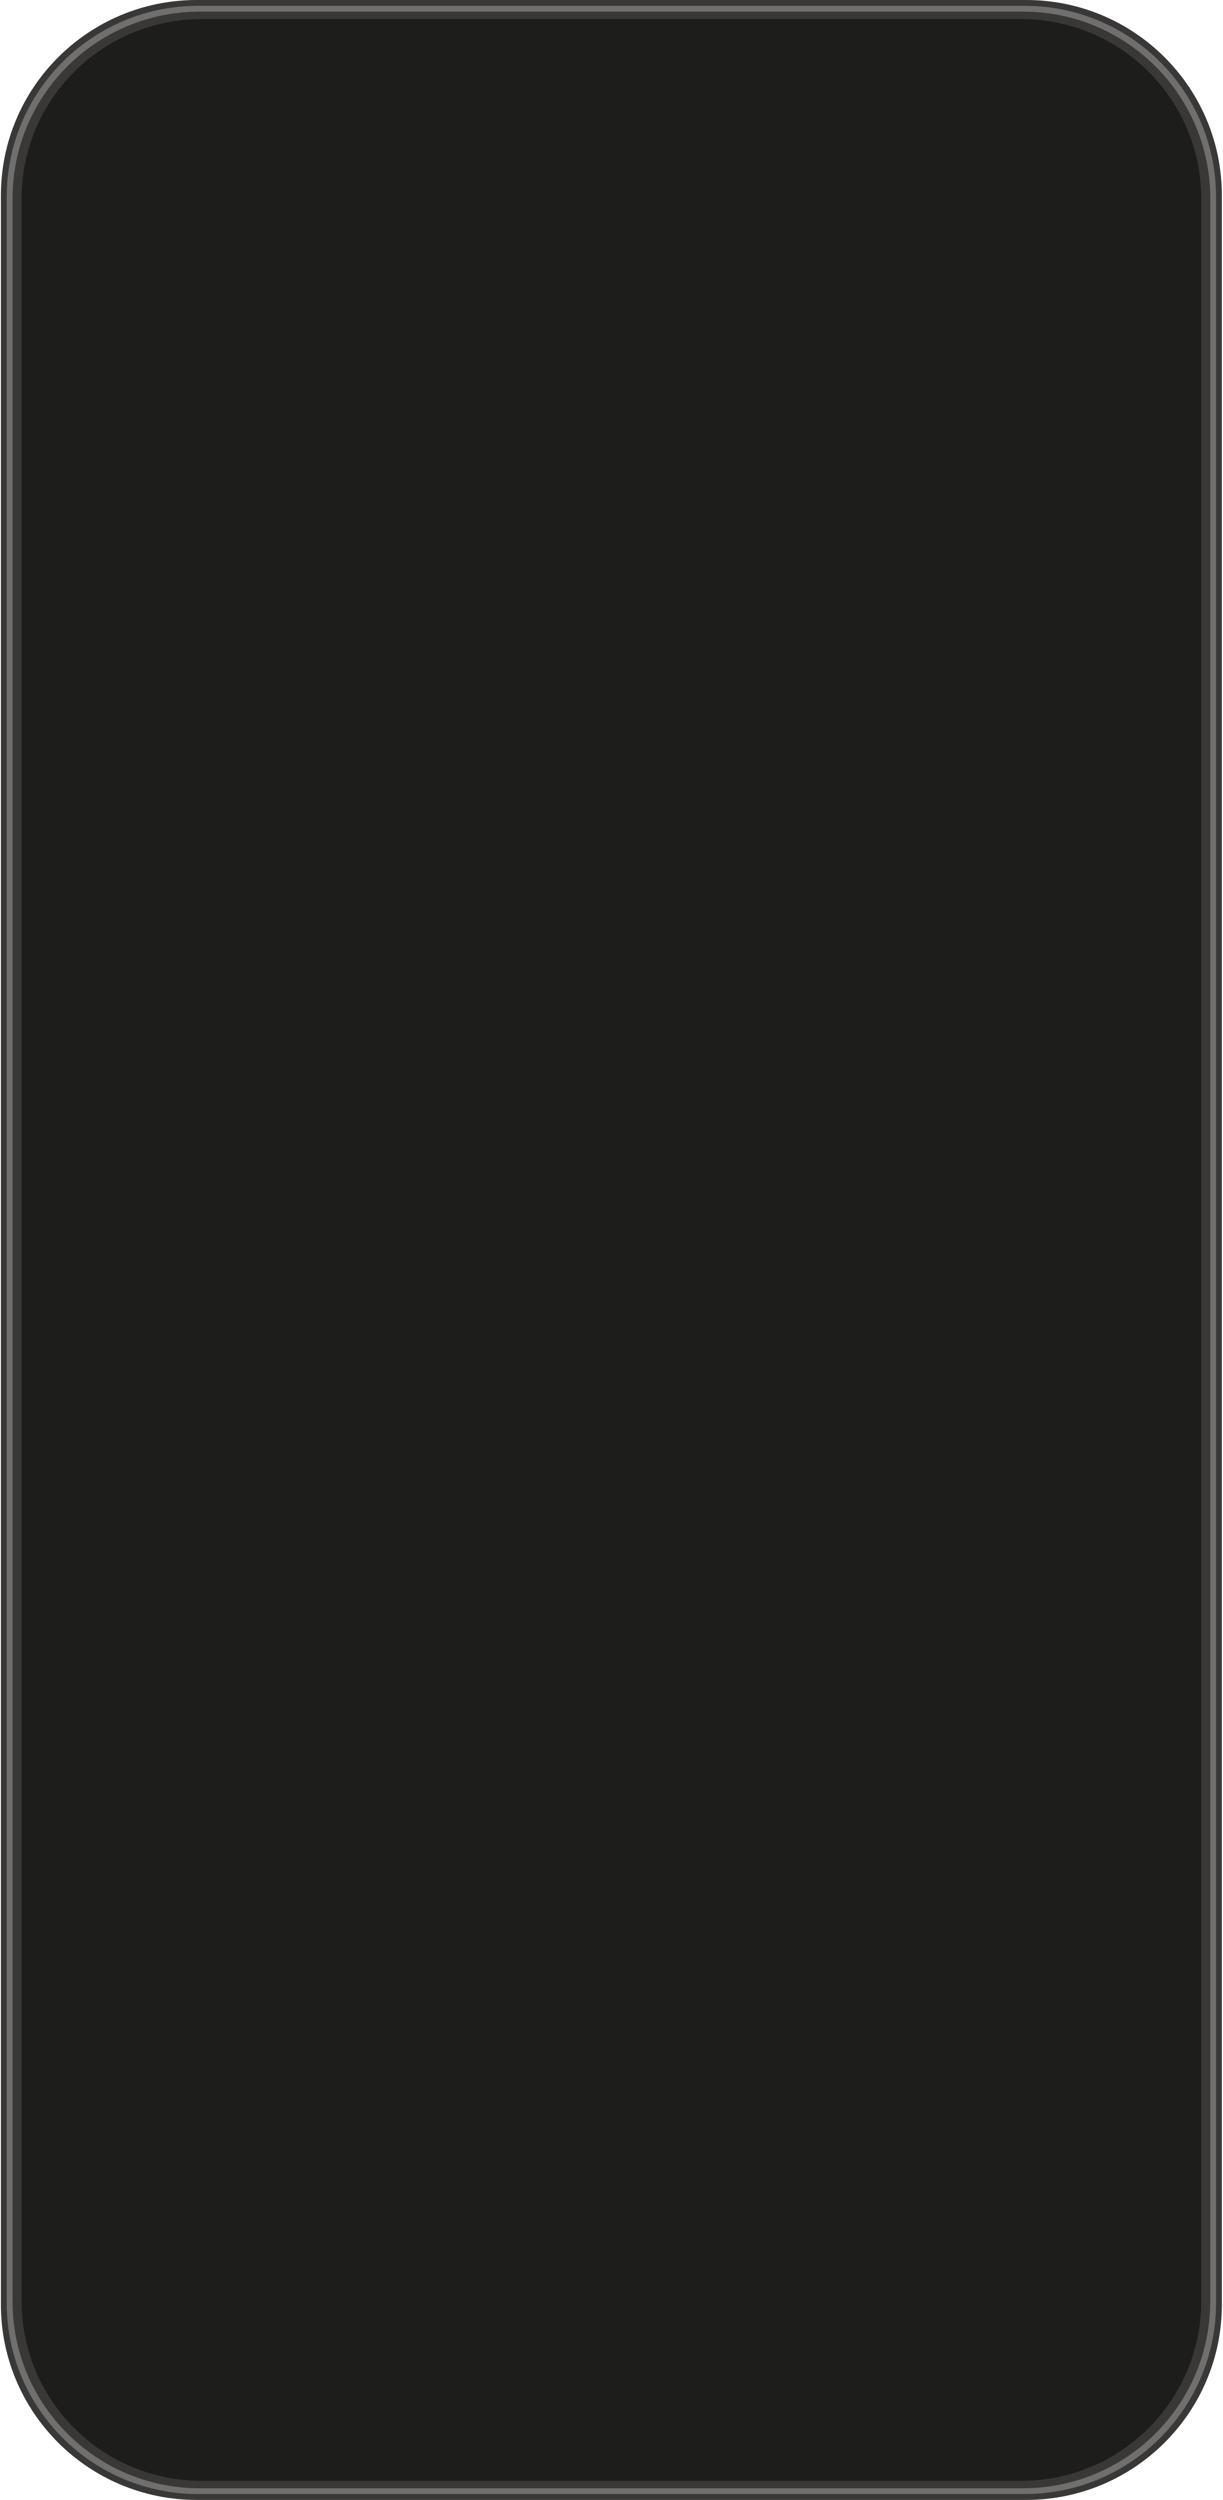
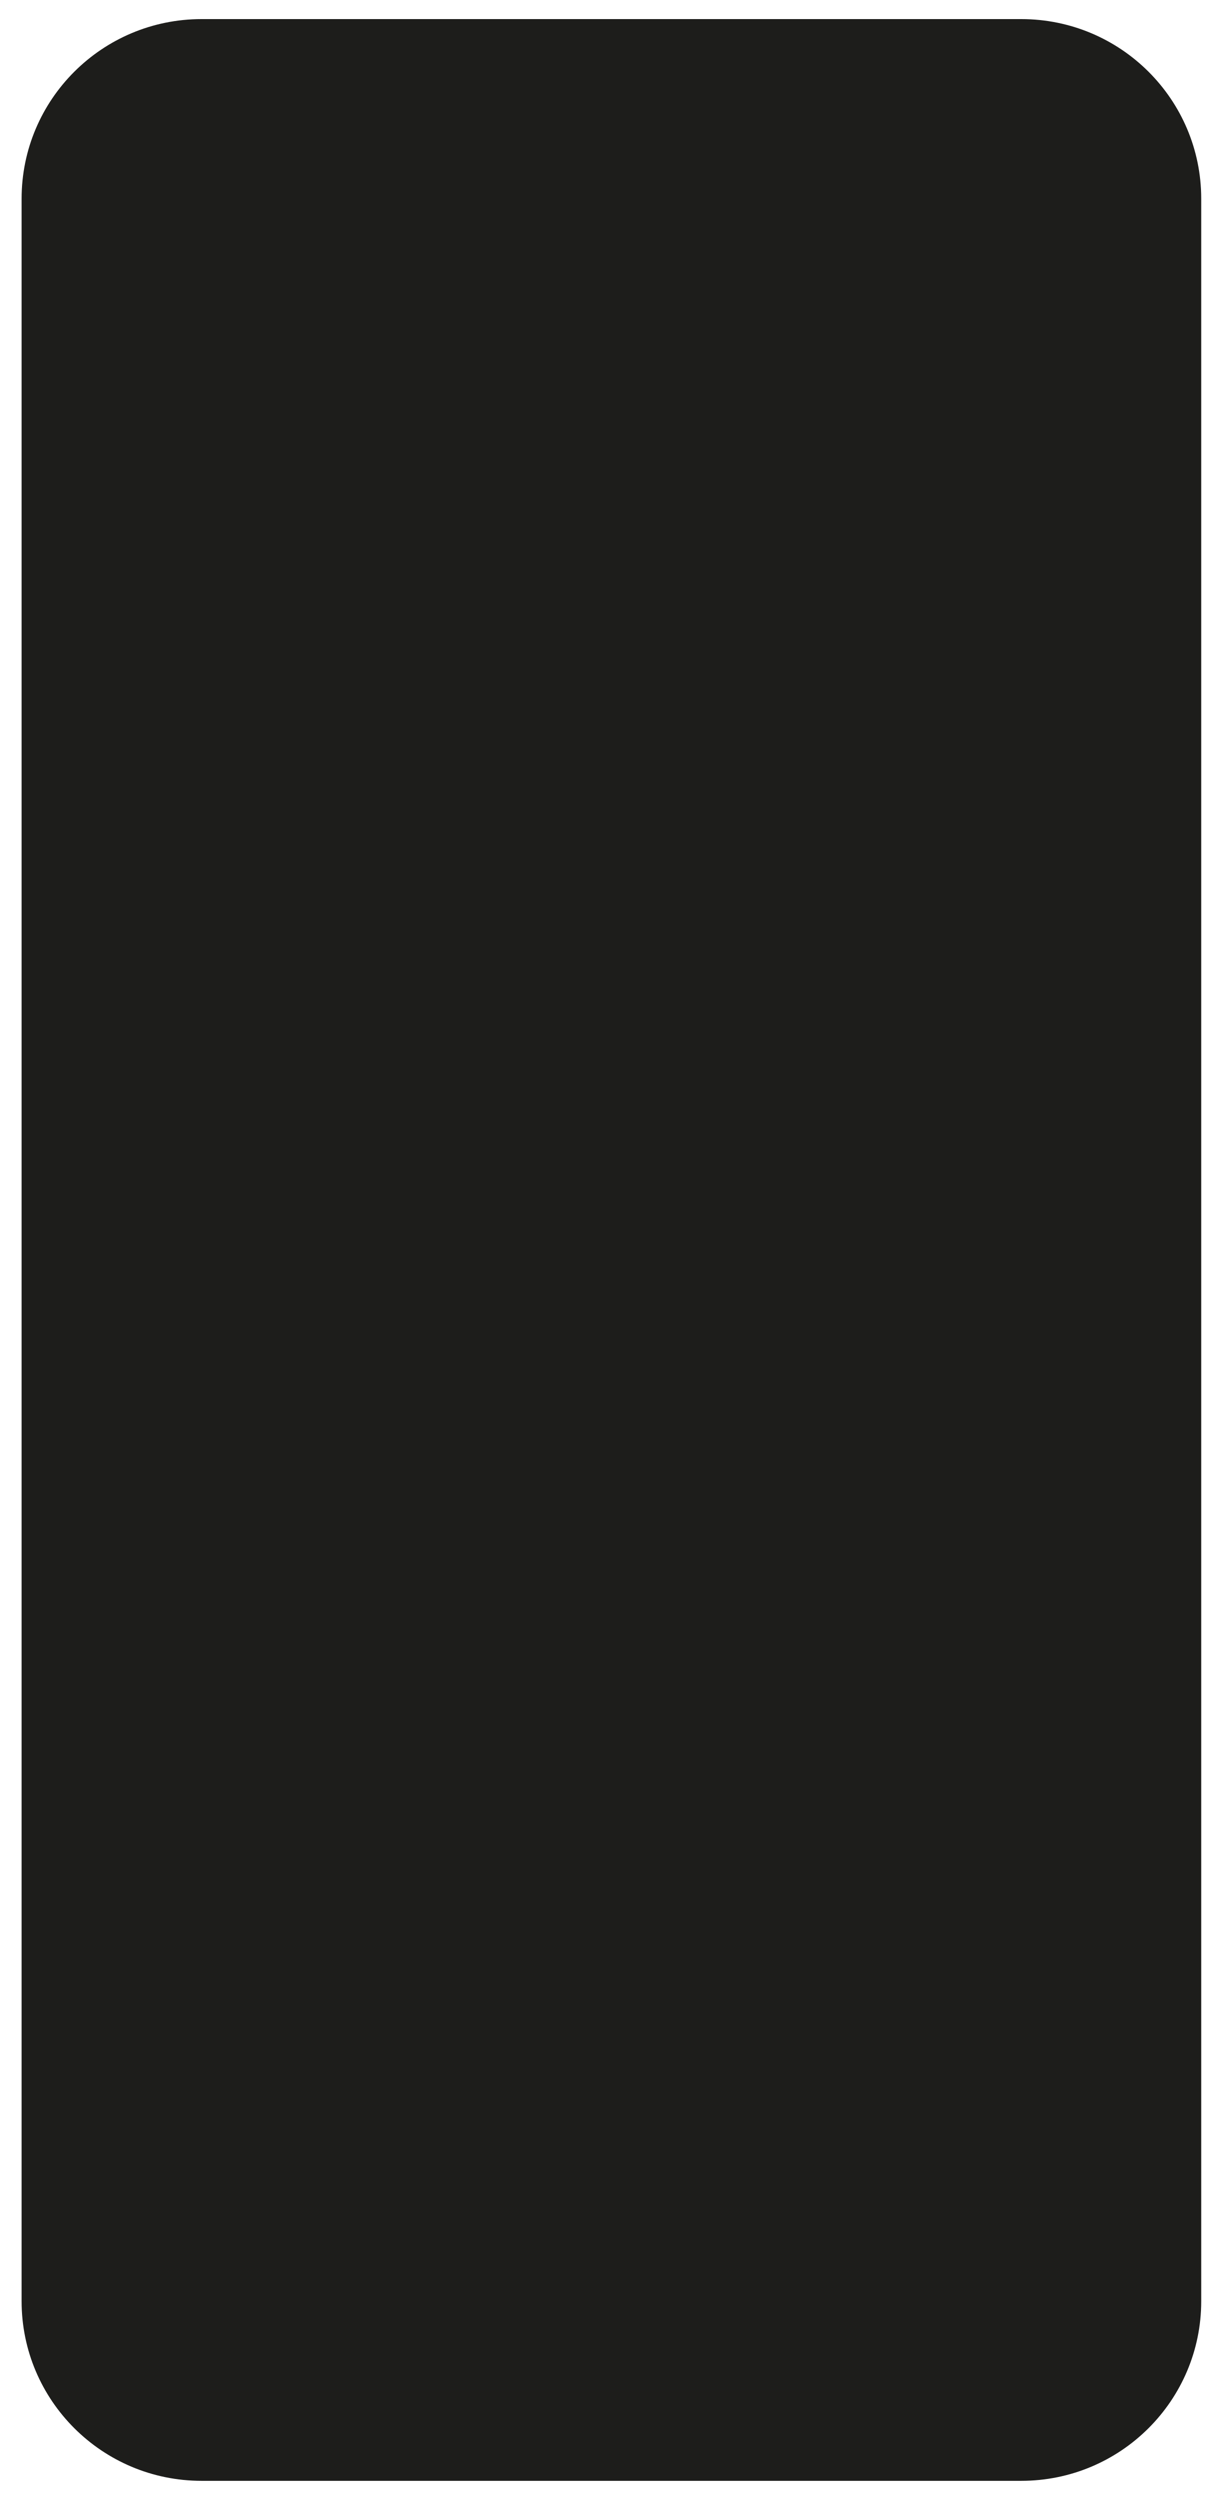
<svg xmlns="http://www.w3.org/2000/svg" width="255" height="521" viewBox="0 0 255 521" fill="none">
-   <path d="M213.951 0H41.001C18.461 0 0.188 18.227 0.188 40.711V480.289C0.188 502.773 18.461 521 41.001 521H213.951C236.491 521 254.763 502.773 254.763 480.289V40.711C254.763 18.227 236.491 0 213.951 0Z" fill="#393836" />
  <g style="mix-blend-mode:screen">
-     <path d="M213.635 1.213H41.317C19.276 1.213 1.404 19.04 1.404 41.027V479.961C1.404 501.948 19.276 519.775 41.317 519.775H213.635C235.676 519.775 253.548 501.948 253.548 479.961V41.027C253.548 19.04 235.676 1.213 213.635 1.213ZM252.332 479.646C252.332 501.148 234.862 518.575 213.307 518.575H41.645C20.09 518.575 2.62 501.148 2.62 479.646V41.354C2.62 19.852 20.09 2.426 41.645 2.426H213.319C234.874 2.426 252.344 19.852 252.344 41.354V479.658L252.332 479.646Z" fill="#706F6F" />
-   </g>
+     </g>
  <path d="M212.93 3.978H42.034C21.307 3.978 4.504 20.739 4.504 41.414V479.585C4.504 500.261 21.307 517.022 42.034 517.022H212.93C233.657 517.022 250.46 500.261 250.46 479.585V41.414C250.46 20.739 233.657 3.978 212.93 3.978Z" fill="#1D1D1B" />
</svg>